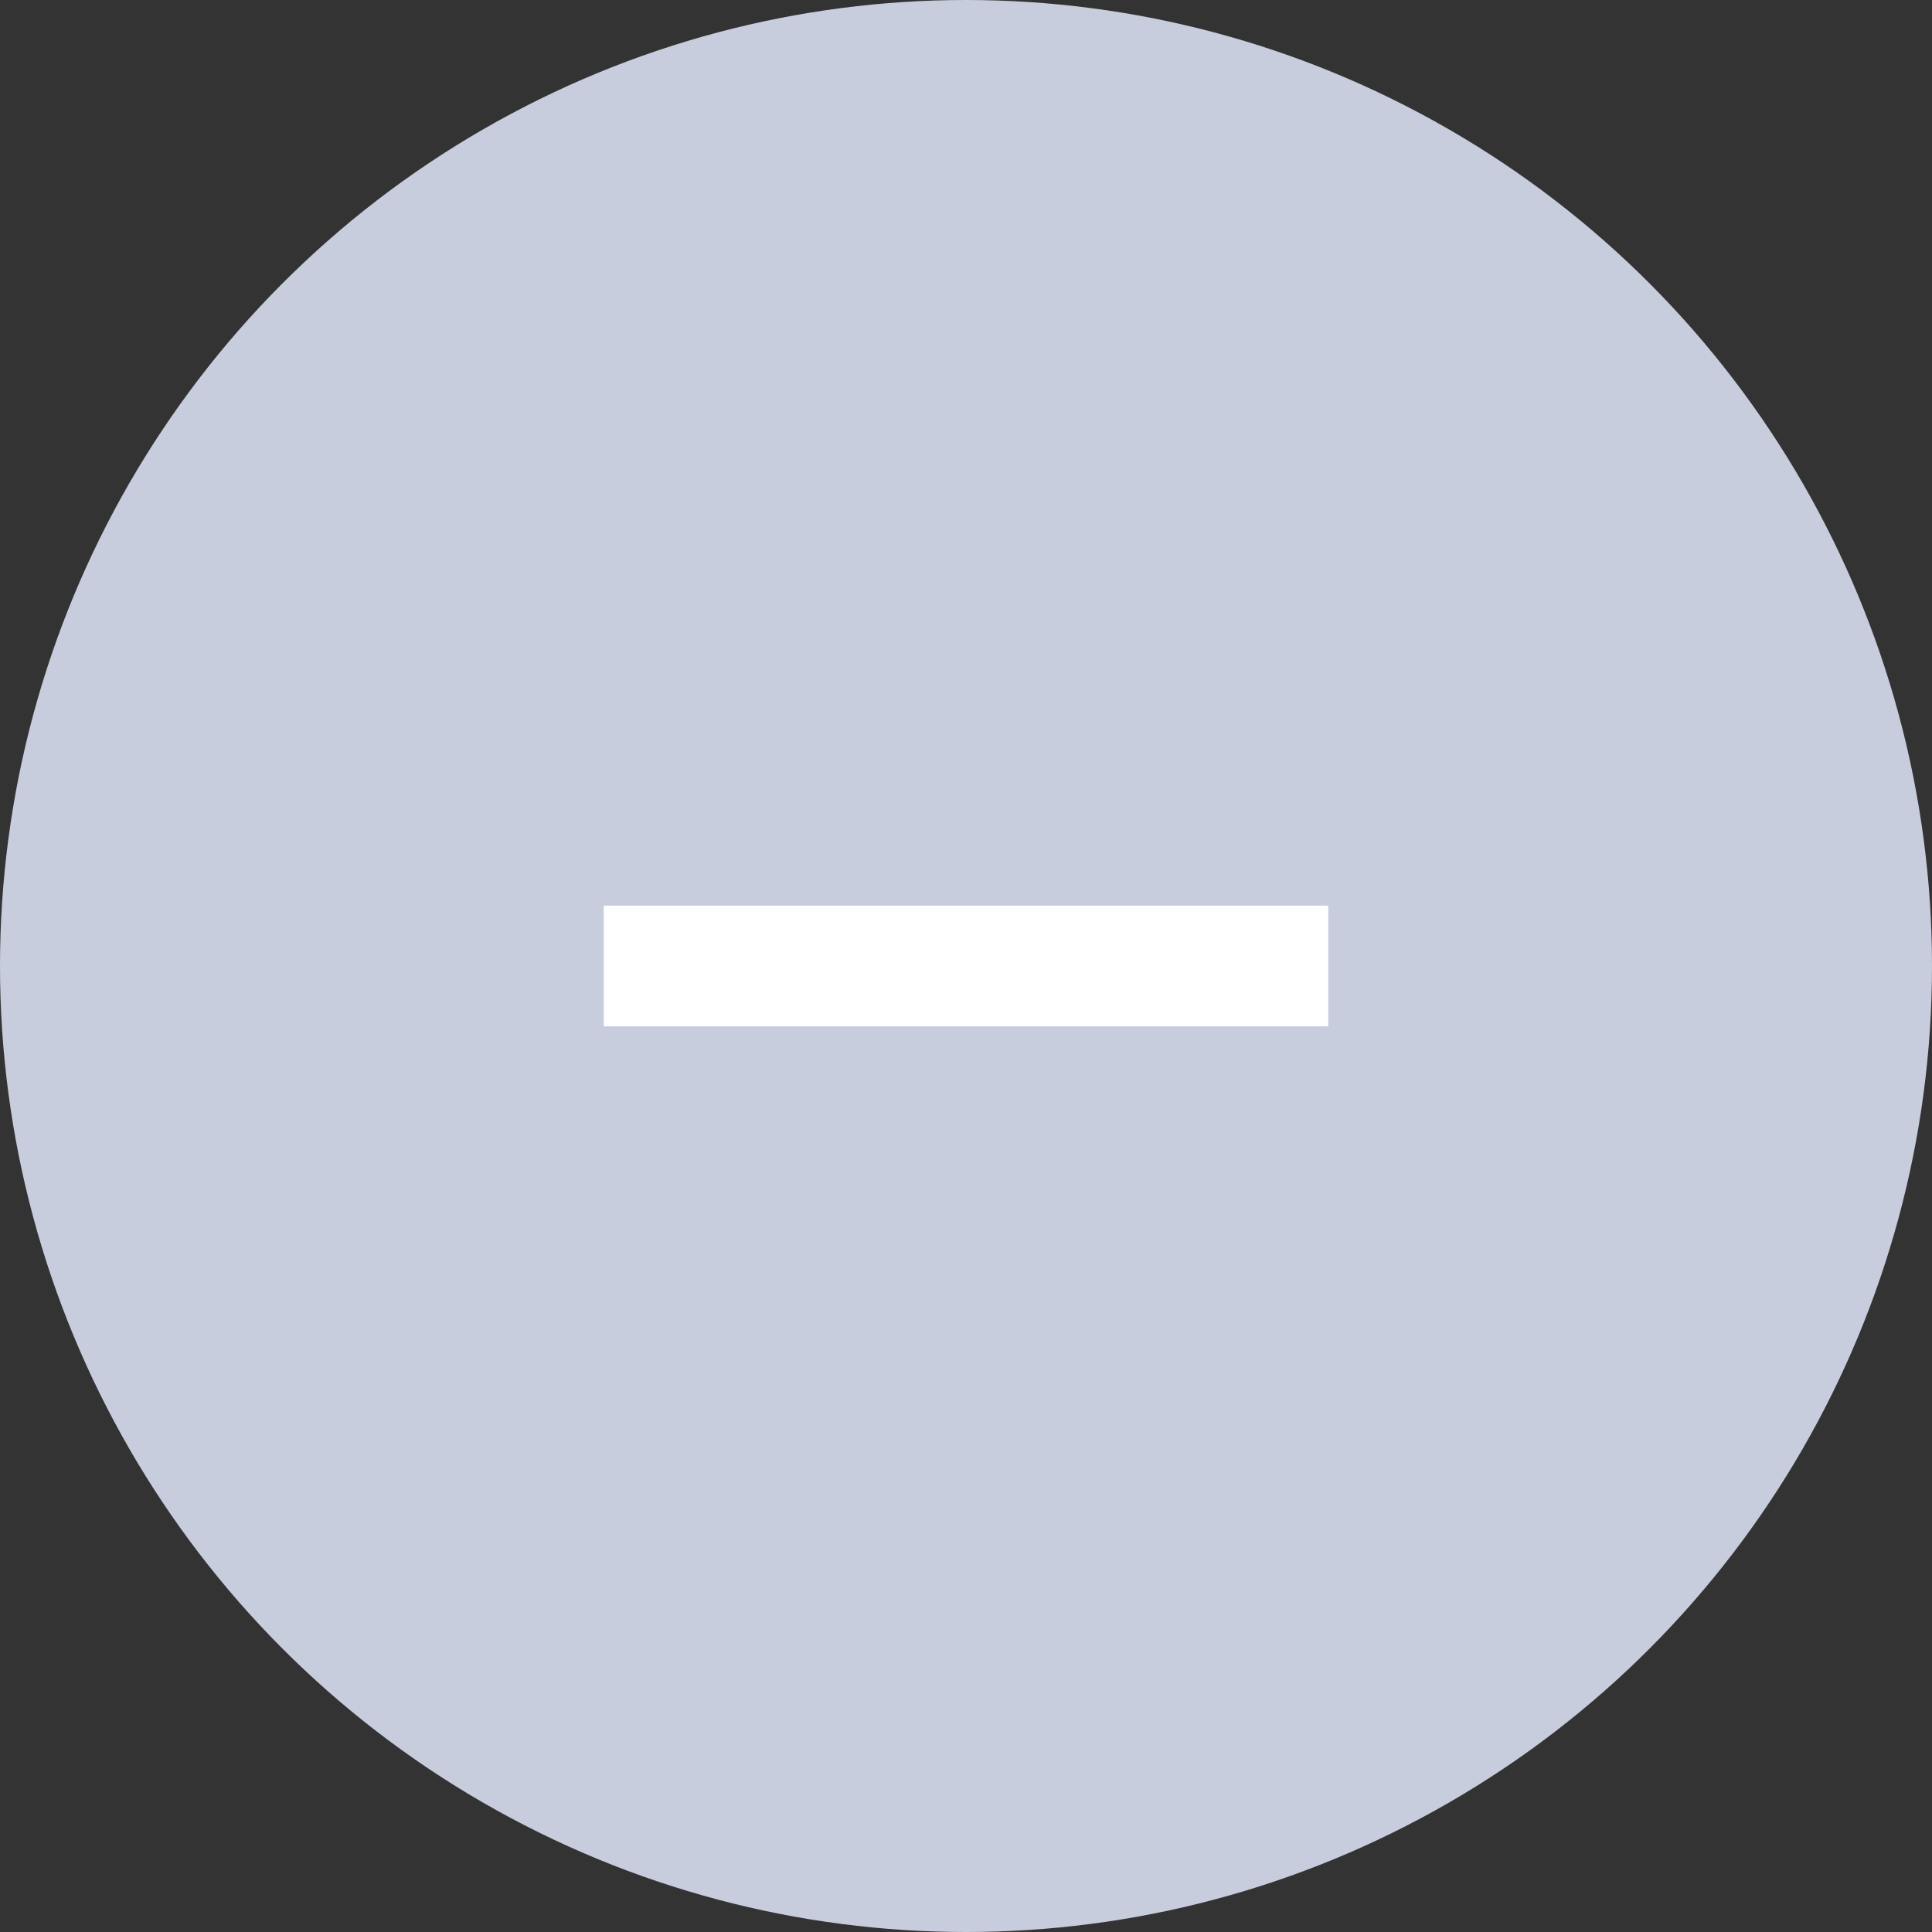
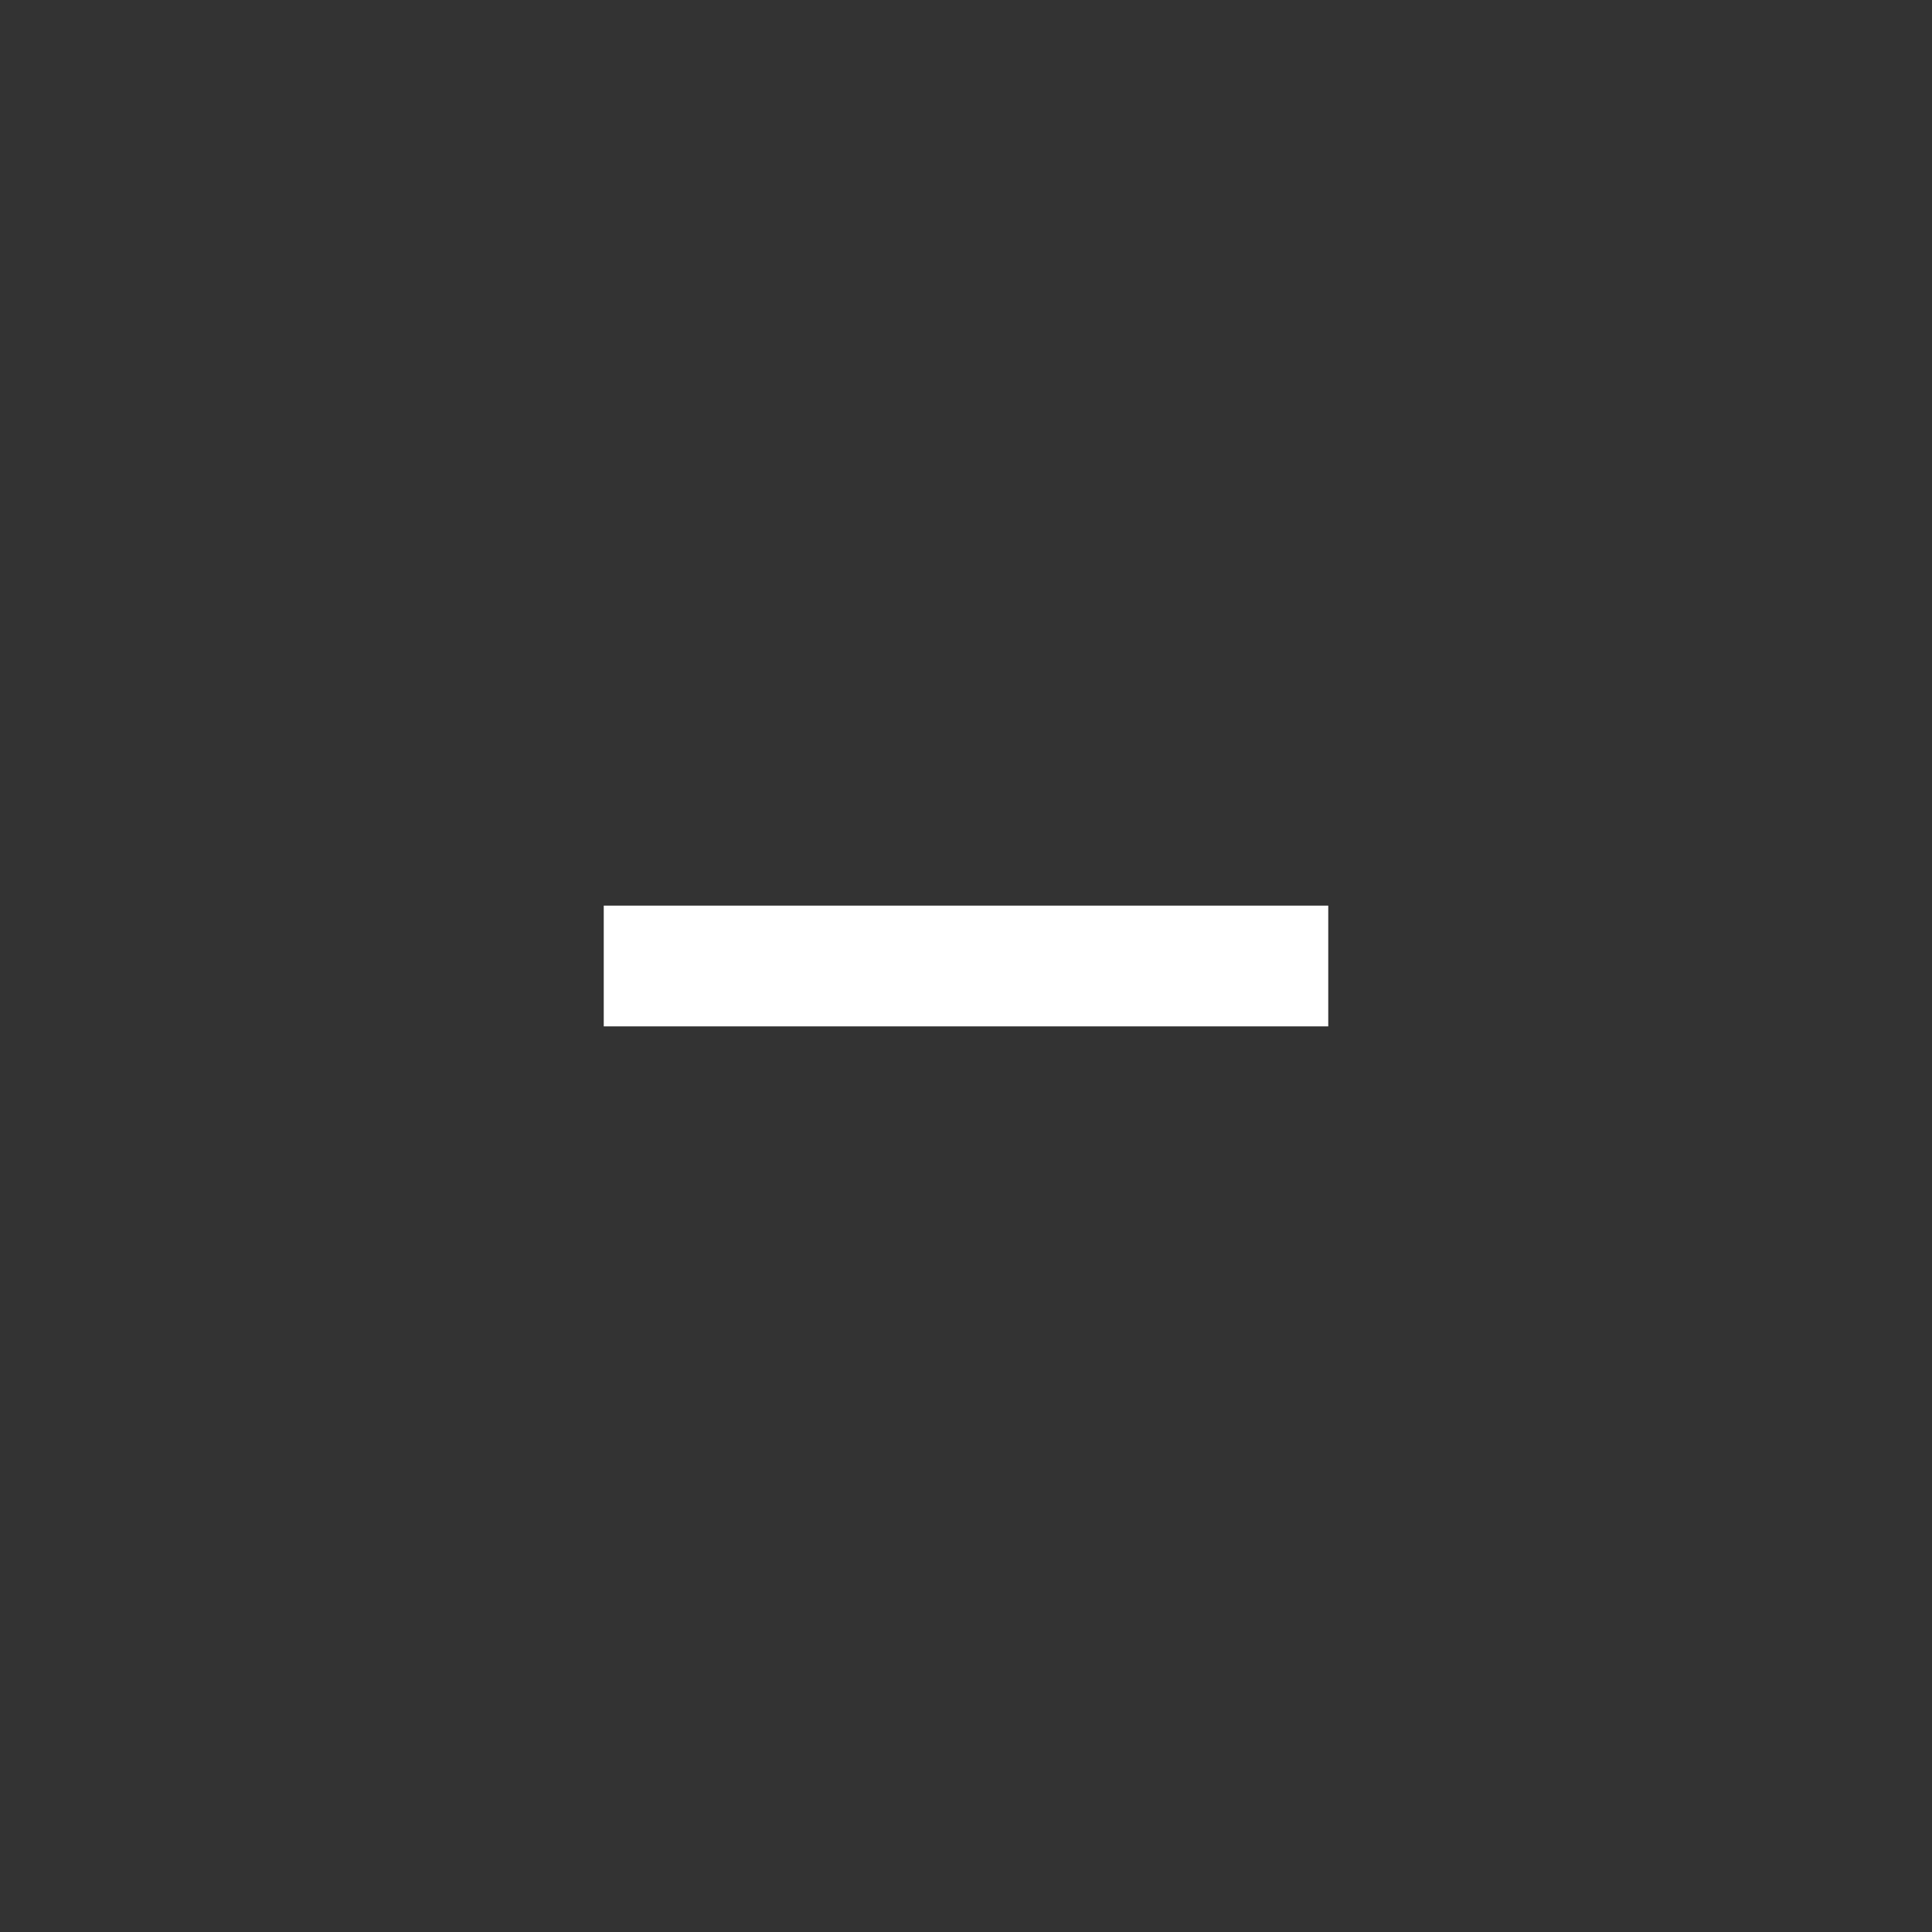
<svg xmlns="http://www.w3.org/2000/svg" width="32" height="32" viewBox="0 0 32 32" fill="none">
  <rect x="0" y="0" width="32" height="32" fill="#333333" stroke="none" />
-   <circle cx="16" cy="16" r="16" fill="#C8CDDE" />
  <line x1="10" y1="16" x2="22" y2="16" stroke="white" stroke-width="2" />
</svg>